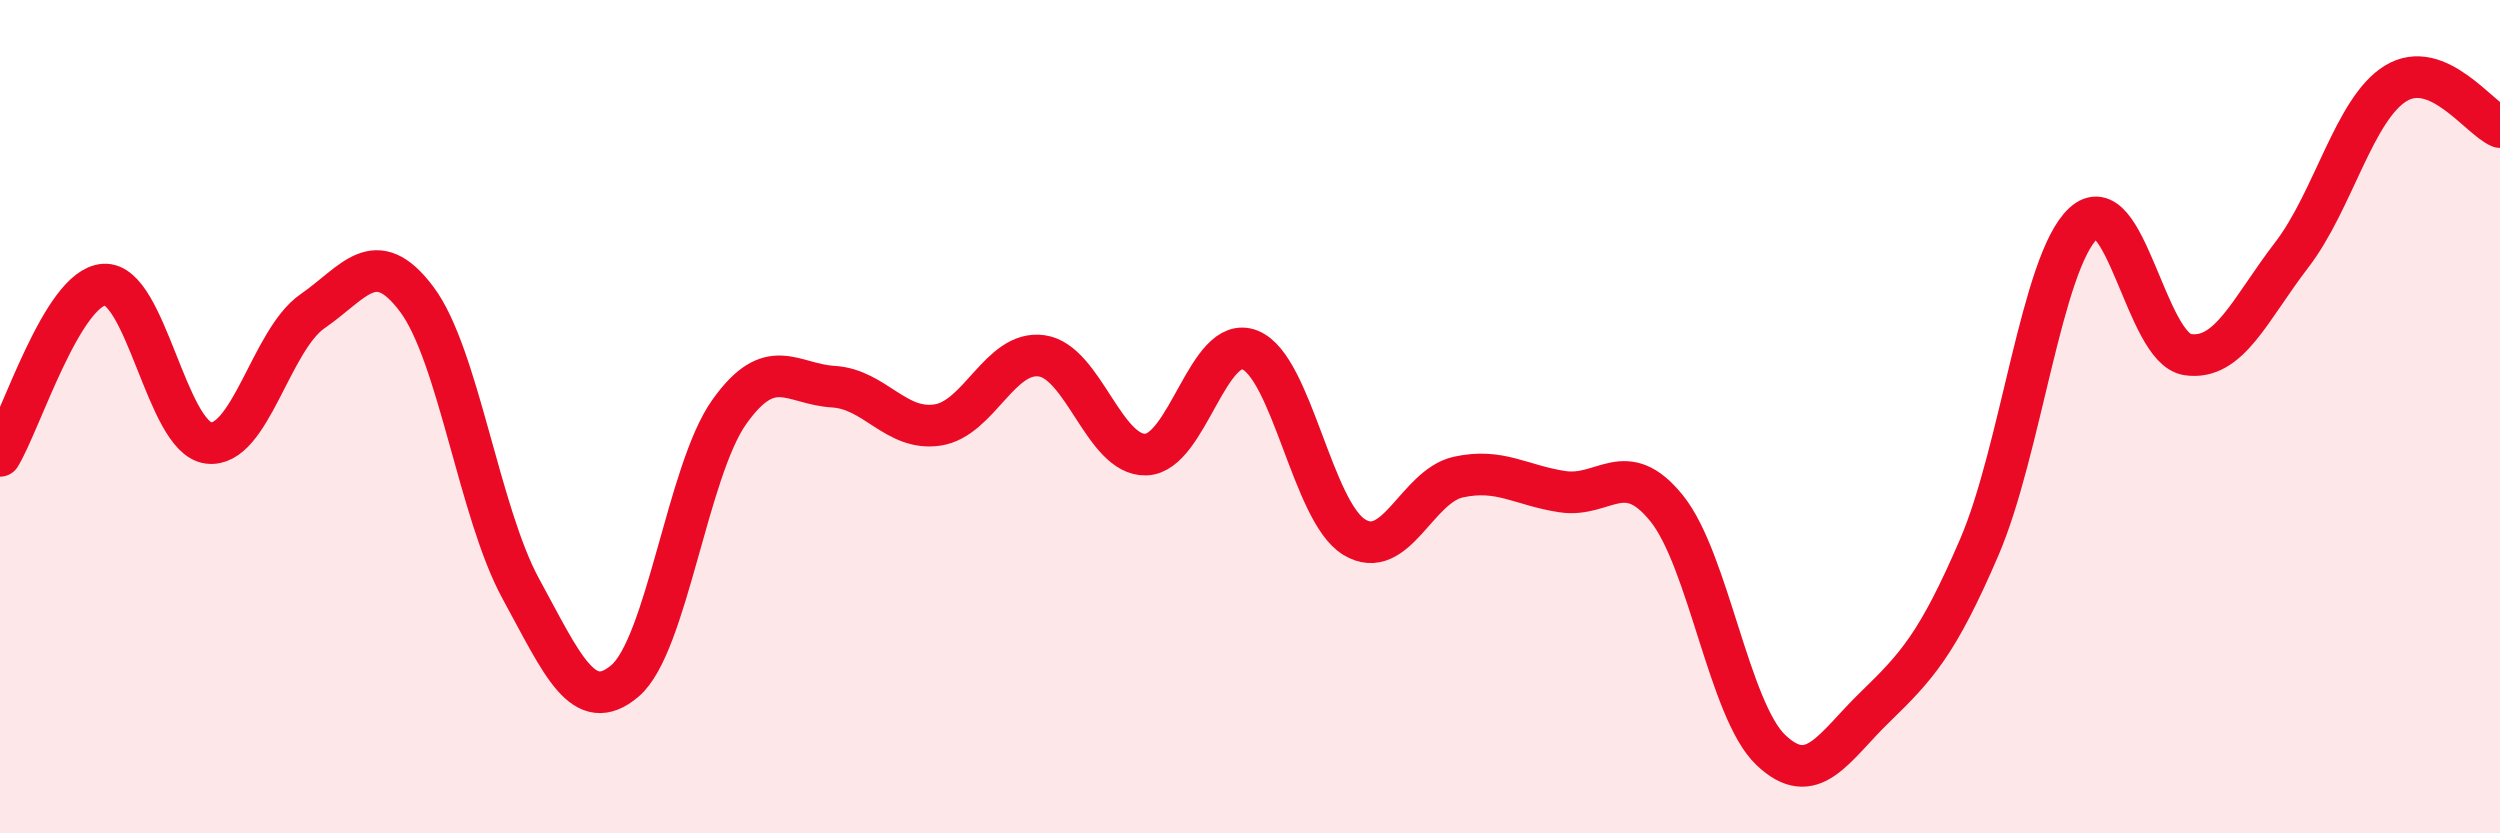
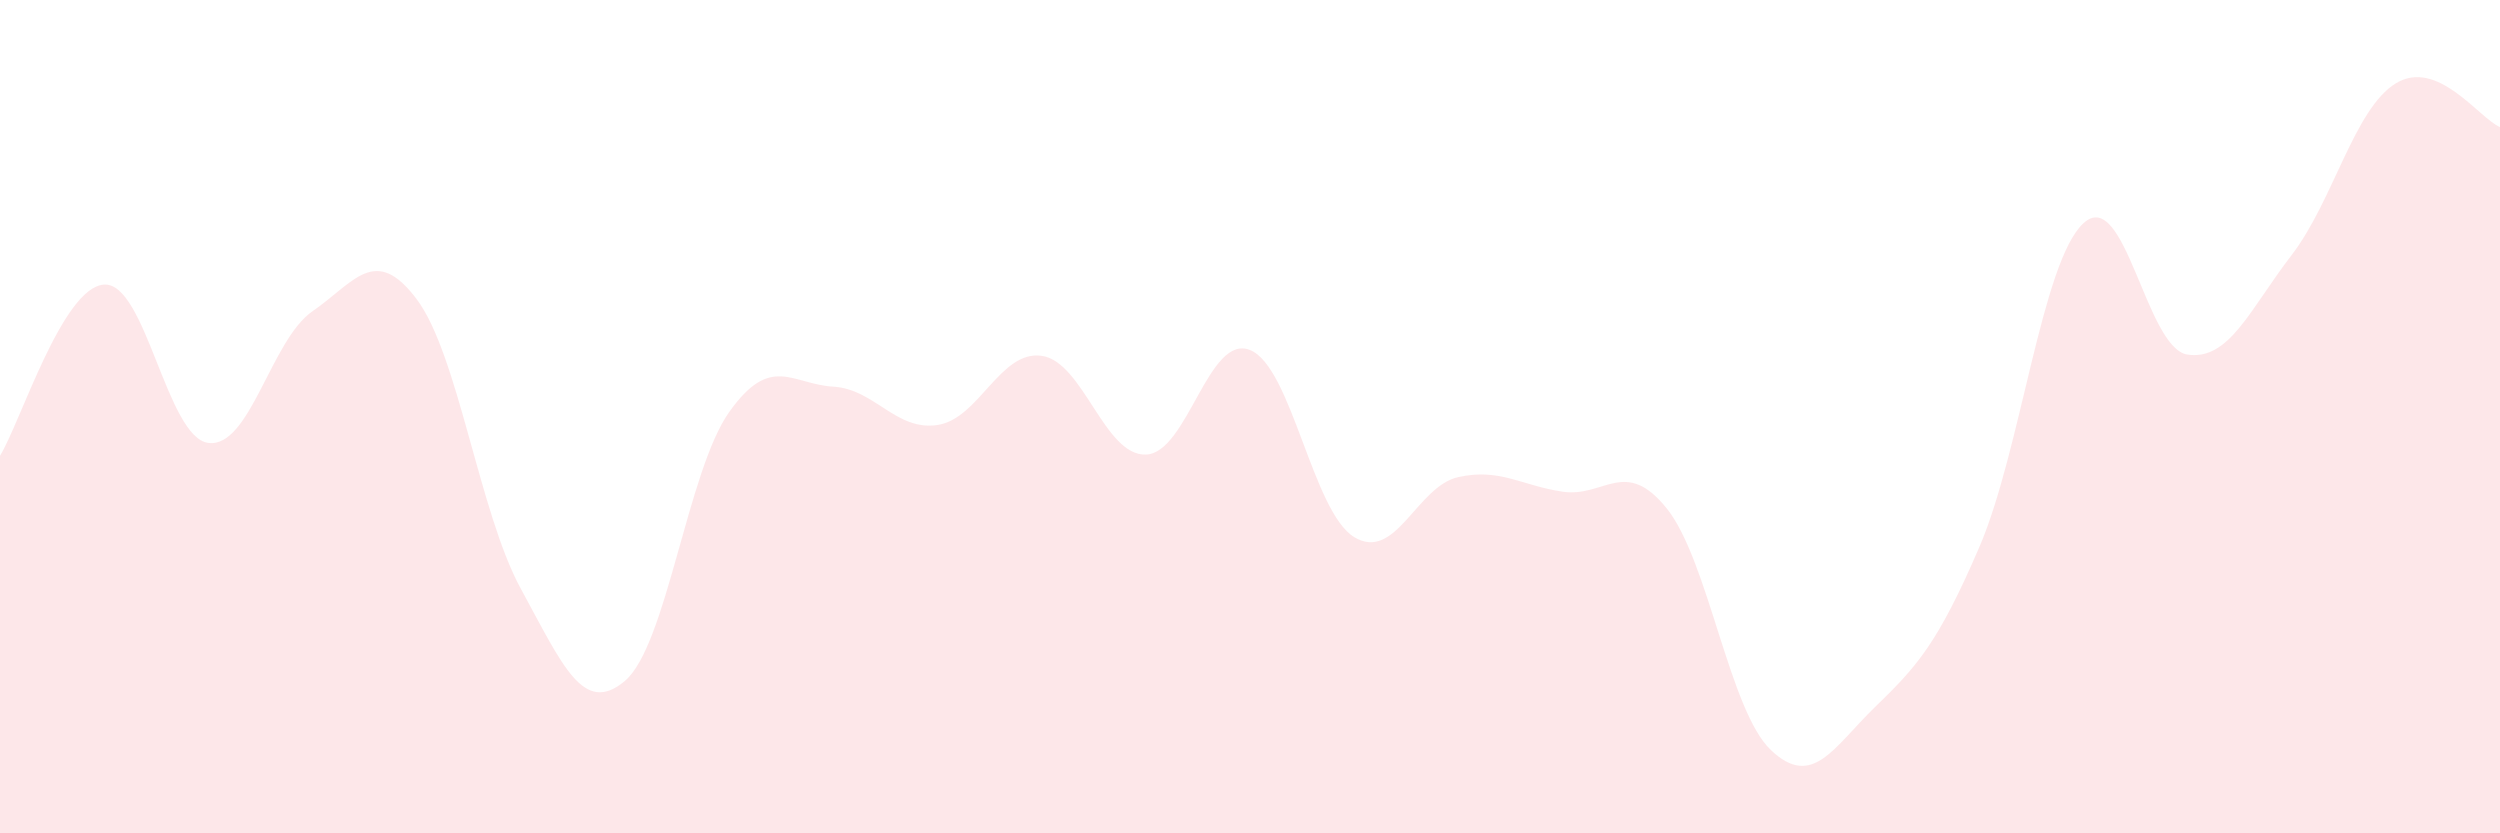
<svg xmlns="http://www.w3.org/2000/svg" width="60" height="20" viewBox="0 0 60 20">
  <path d="M 0,10.94 C 0.5,10.12 1.5,6.89 2.5,6.83 C 3.5,6.77 4,10.5 5,10.63 C 6,10.76 6.5,8.16 7.5,7.47 C 8.5,6.78 9,5.85 10,7.18 C 11,8.51 11.5,12.3 12.5,14.13 C 13.5,15.96 14,17.19 15,16.34 C 16,15.49 16.5,11.3 17.5,9.89 C 18.5,8.48 19,9.22 20,9.28 C 21,9.34 21.5,10.35 22.5,10.2 C 23.5,10.05 24,8.4 25,8.54 C 26,8.68 26.5,10.94 27.5,10.91 C 28.5,10.88 29,8 30,8.4 C 31,8.8 31.5,12.28 32.5,12.89 C 33.5,13.5 34,11.67 35,11.45 C 36,11.23 36.5,11.65 37.5,11.8 C 38.5,11.95 39,10.96 40,12.2 C 41,13.44 41.5,17.05 42.5,18 C 43.5,18.95 44,17.94 45,16.97 C 46,16 46.5,15.46 47.5,13.14 C 48.5,10.82 49,6.29 50,5.36 C 51,4.43 51.5,8.36 52.5,8.51 C 53.5,8.66 54,7.42 55,6.12 C 56,4.82 56.5,2.61 57.5,2 C 58.5,1.39 59.5,2.84 60,3.05L60 20L0 20Z" fill="#EB0A25" opacity="0.1" stroke-linecap="round" stroke-linejoin="round" />
-   <path d="M 0,10.94 C 0.5,10.12 1.5,6.89 2.5,6.83 C 3.5,6.77 4,10.5 5,10.63 C 6,10.76 6.5,8.16 7.5,7.47 C 8.5,6.78 9,5.85 10,7.18 C 11,8.51 11.5,12.3 12.5,14.13 C 13.5,15.96 14,17.19 15,16.34 C 16,15.49 16.5,11.3 17.5,9.89 C 18.5,8.48 19,9.22 20,9.28 C 21,9.34 21.5,10.35 22.5,10.2 C 23.5,10.05 24,8.4 25,8.54 C 26,8.68 26.5,10.94 27.5,10.91 C 28.5,10.88 29,8 30,8.4 C 31,8.8 31.5,12.28 32.5,12.89 C 33.5,13.5 34,11.67 35,11.45 C 36,11.23 36.5,11.65 37.5,11.8 C 38.5,11.95 39,10.96 40,12.2 C 41,13.44 41.5,17.05 42.5,18 C 43.5,18.95 44,17.94 45,16.97 C 46,16 46.5,15.46 47.5,13.14 C 48.5,10.82 49,6.29 50,5.36 C 51,4.43 51.5,8.36 52.5,8.51 C 53.5,8.66 54,7.42 55,6.12 C 56,4.82 56.5,2.61 57.5,2 C 58.5,1.39 59.5,2.84 60,3.05" stroke="#EB0A25" stroke-width="1" fill="none" stroke-linecap="round" stroke-linejoin="round" />
</svg>